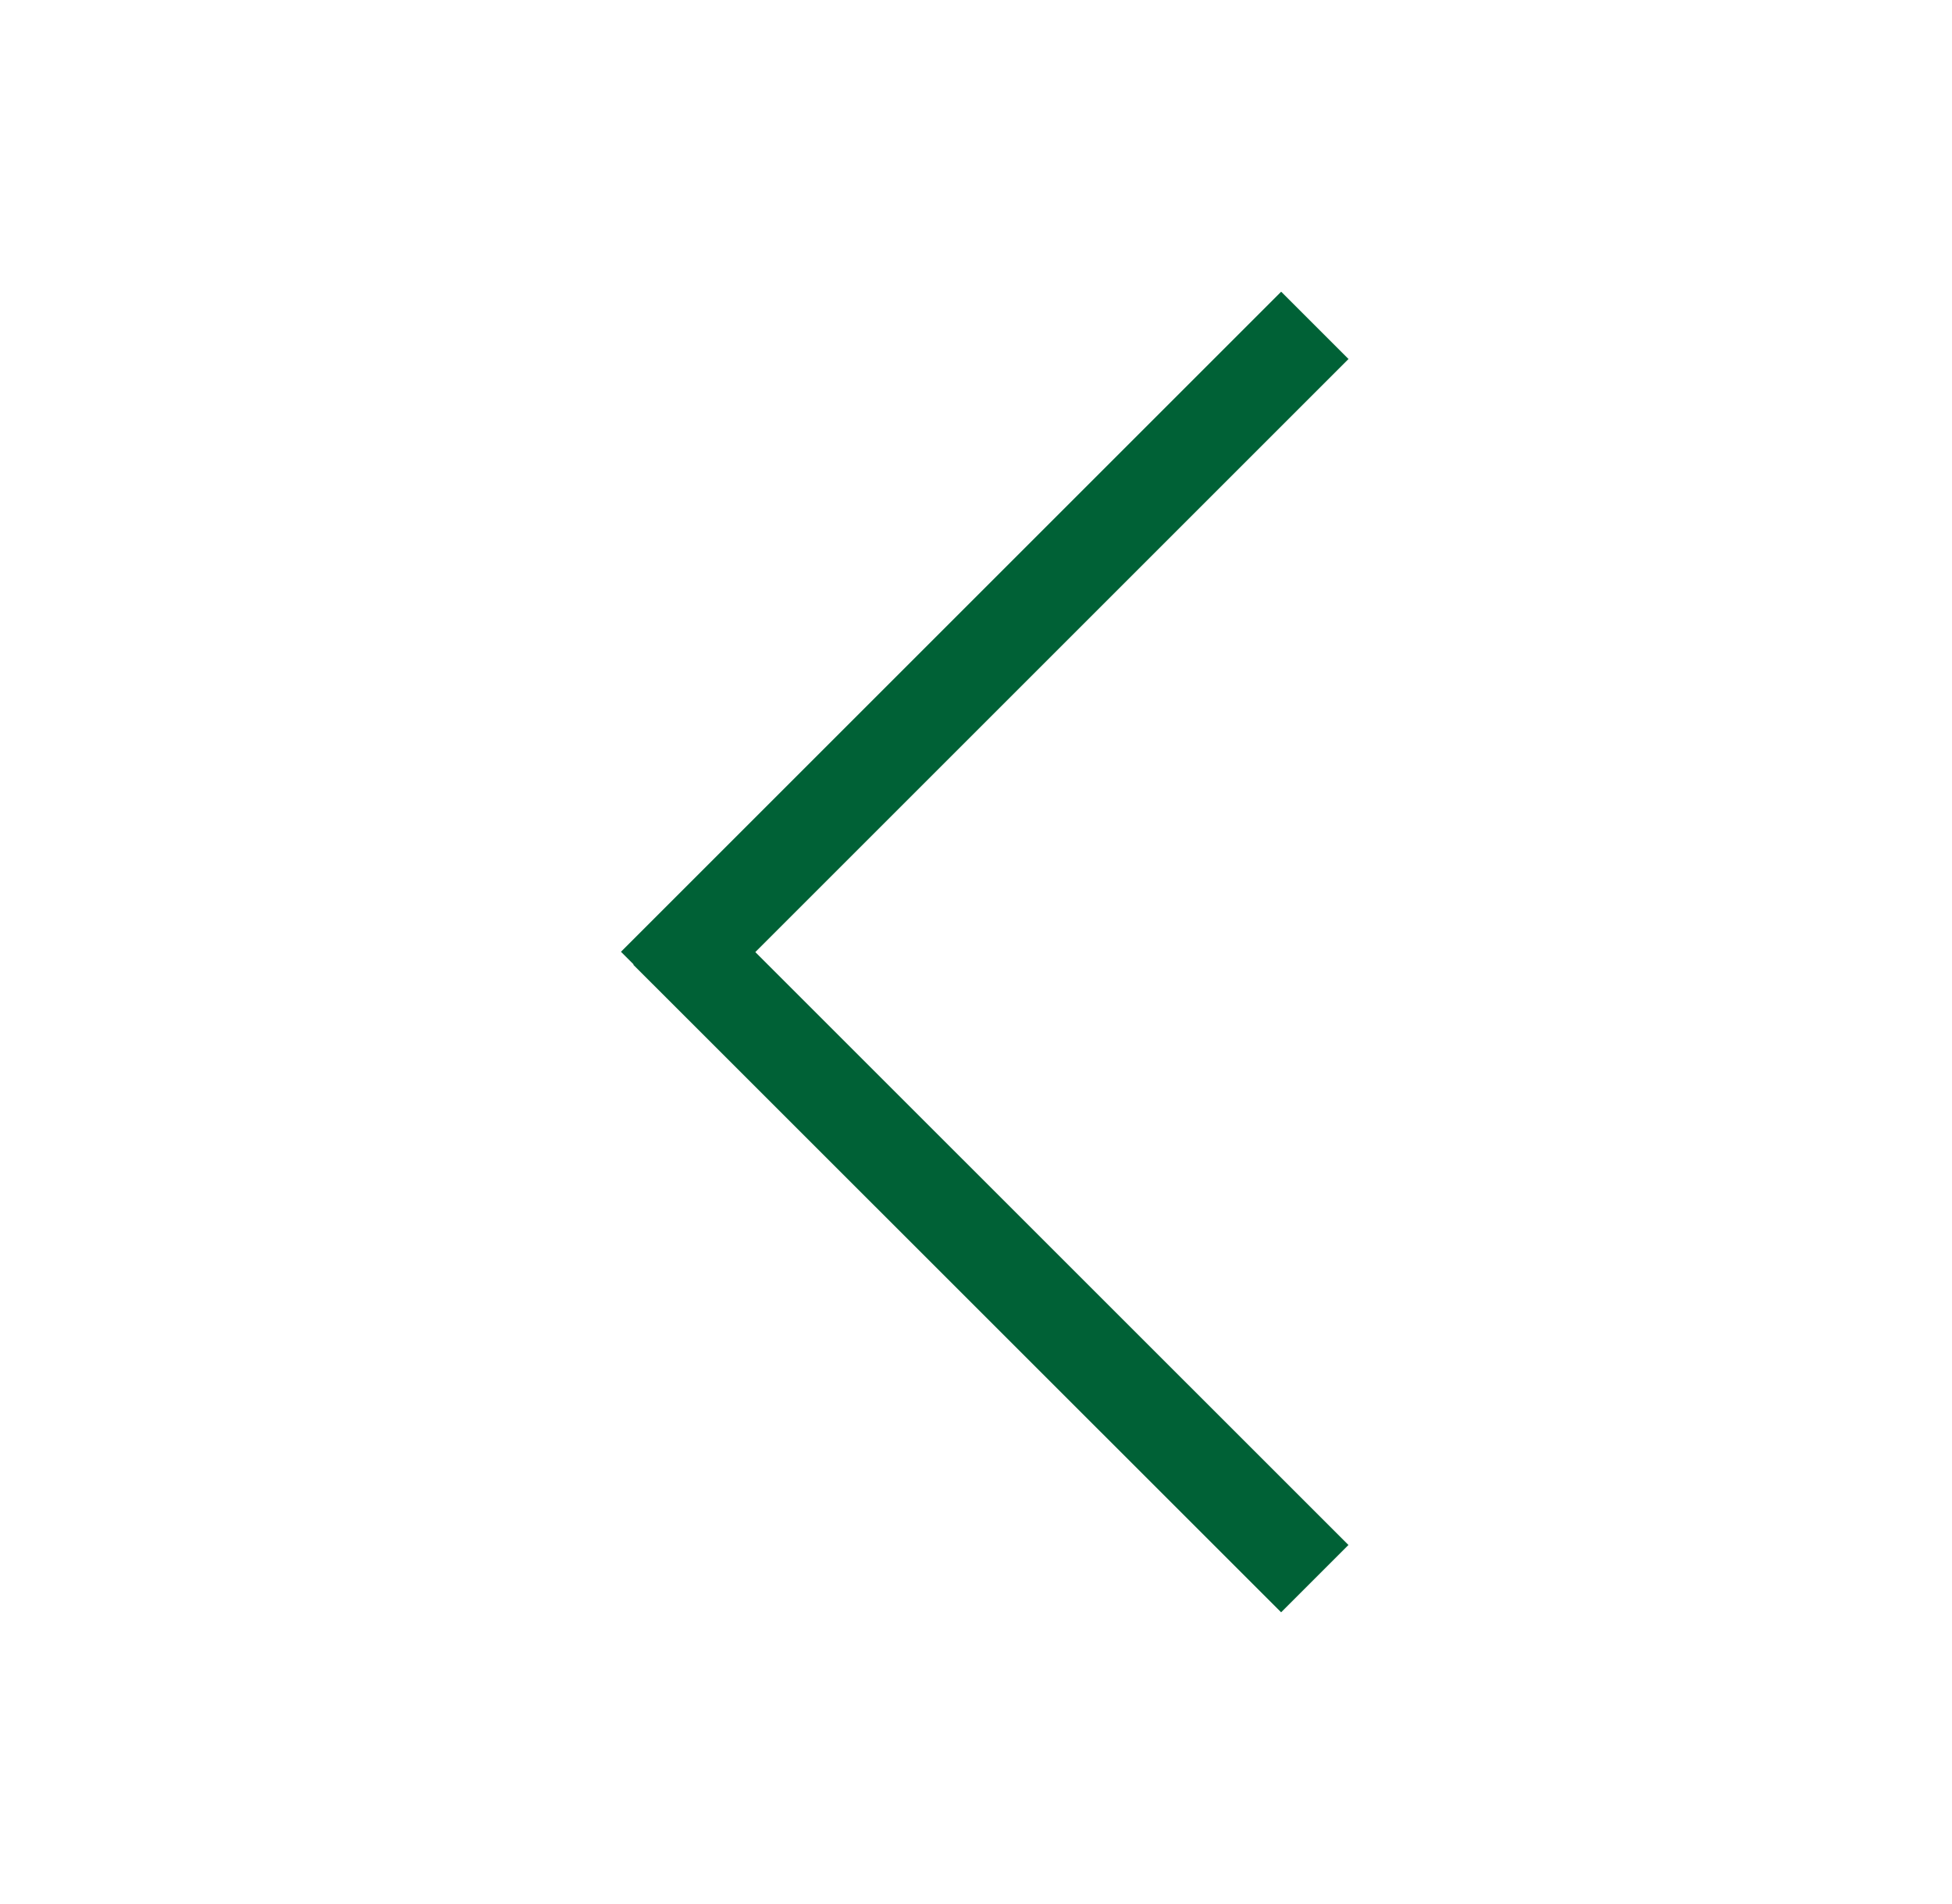
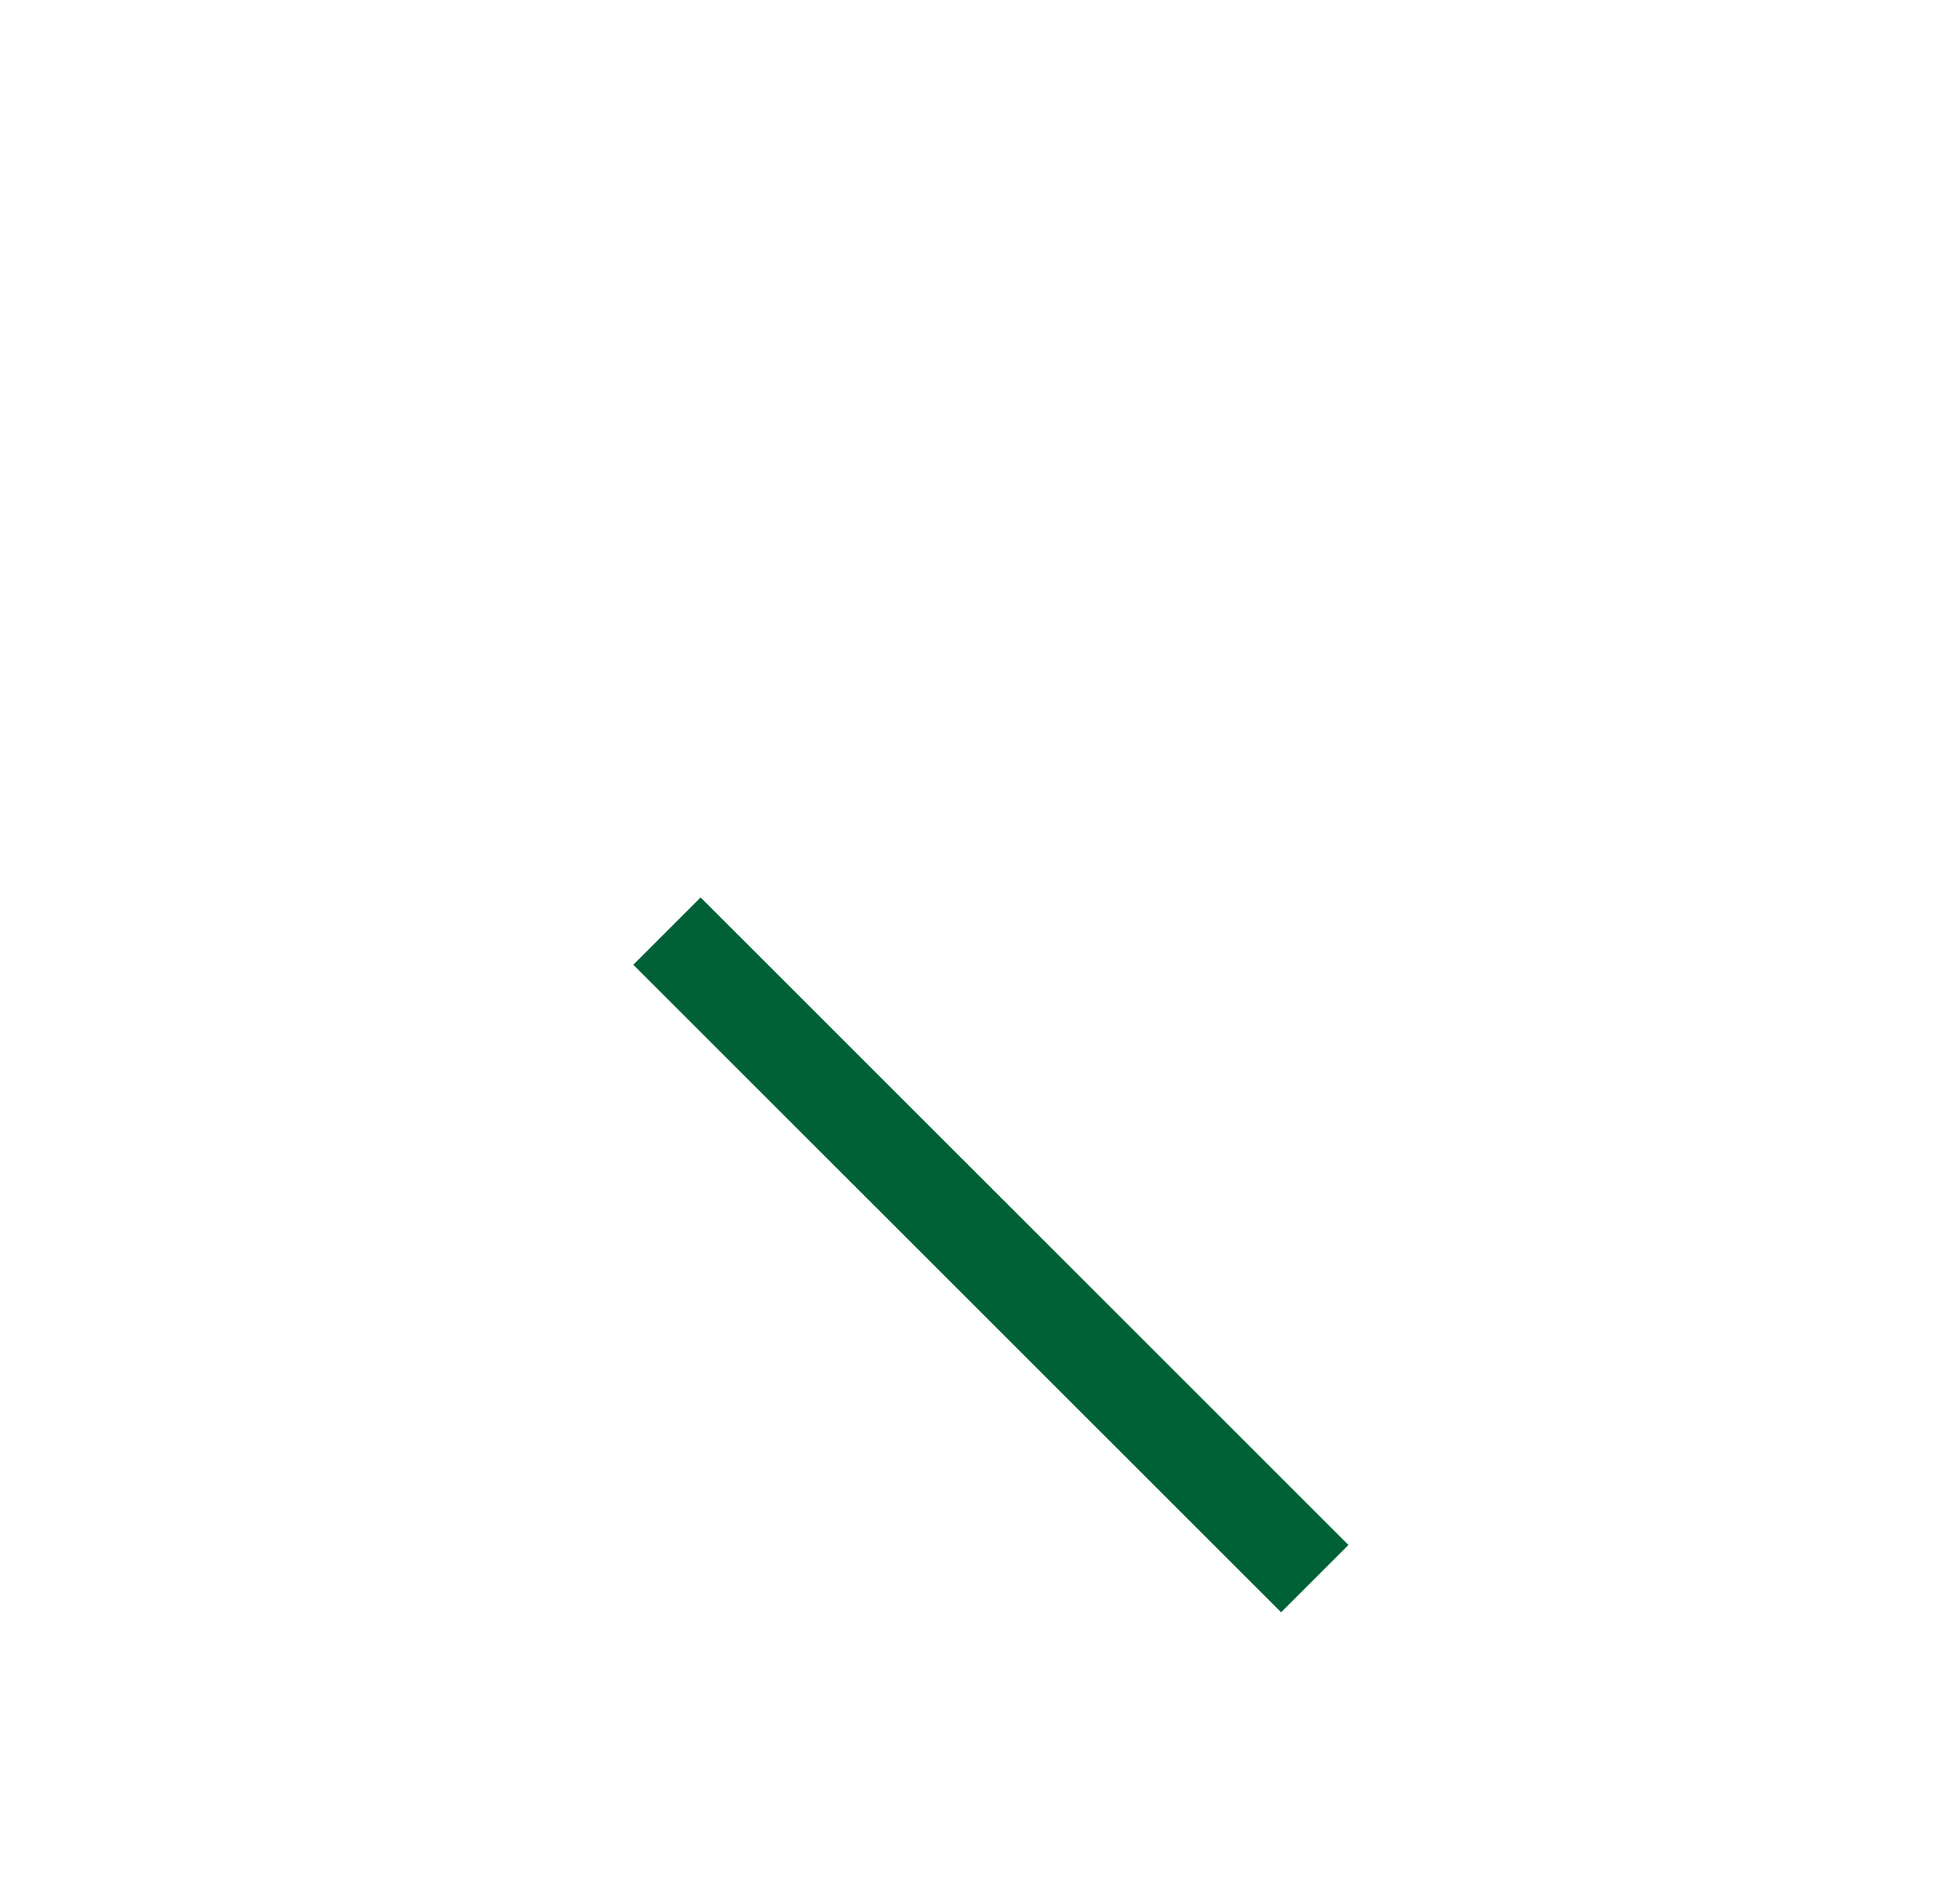
<svg xmlns="http://www.w3.org/2000/svg" width="41px" height="40px" viewBox="0 0 41 40" version="1.1">
  <title>Slice Copy 4</title>
  <g id="Page-1" stroke="none" stroke-width="1" fill="none" fill-rule="evenodd" stroke-linecap="square">
    <g id="DRA-Responsive-Website" transform="translate(-45, -255)" stroke="#006136" stroke-width="2">
      <g id="Group-2" transform="translate(59.103, 262.189)">
        <line x1="-1.911" y1="19.174" x2="15.33" y2="19.172" id="Line-2" transform="translate(6.709, 19.173) rotate(45) translate(-6.709, -19.173) " />
-         <line x1="-2.226" y1="6.58" x2="15.385" y2="6.58" id="Line-2" transform="translate(6.58, 6.58) scale(-1, 1) rotate(45) translate(-6.58, -6.58) " />
      </g>
    </g>
  </g>
</svg>